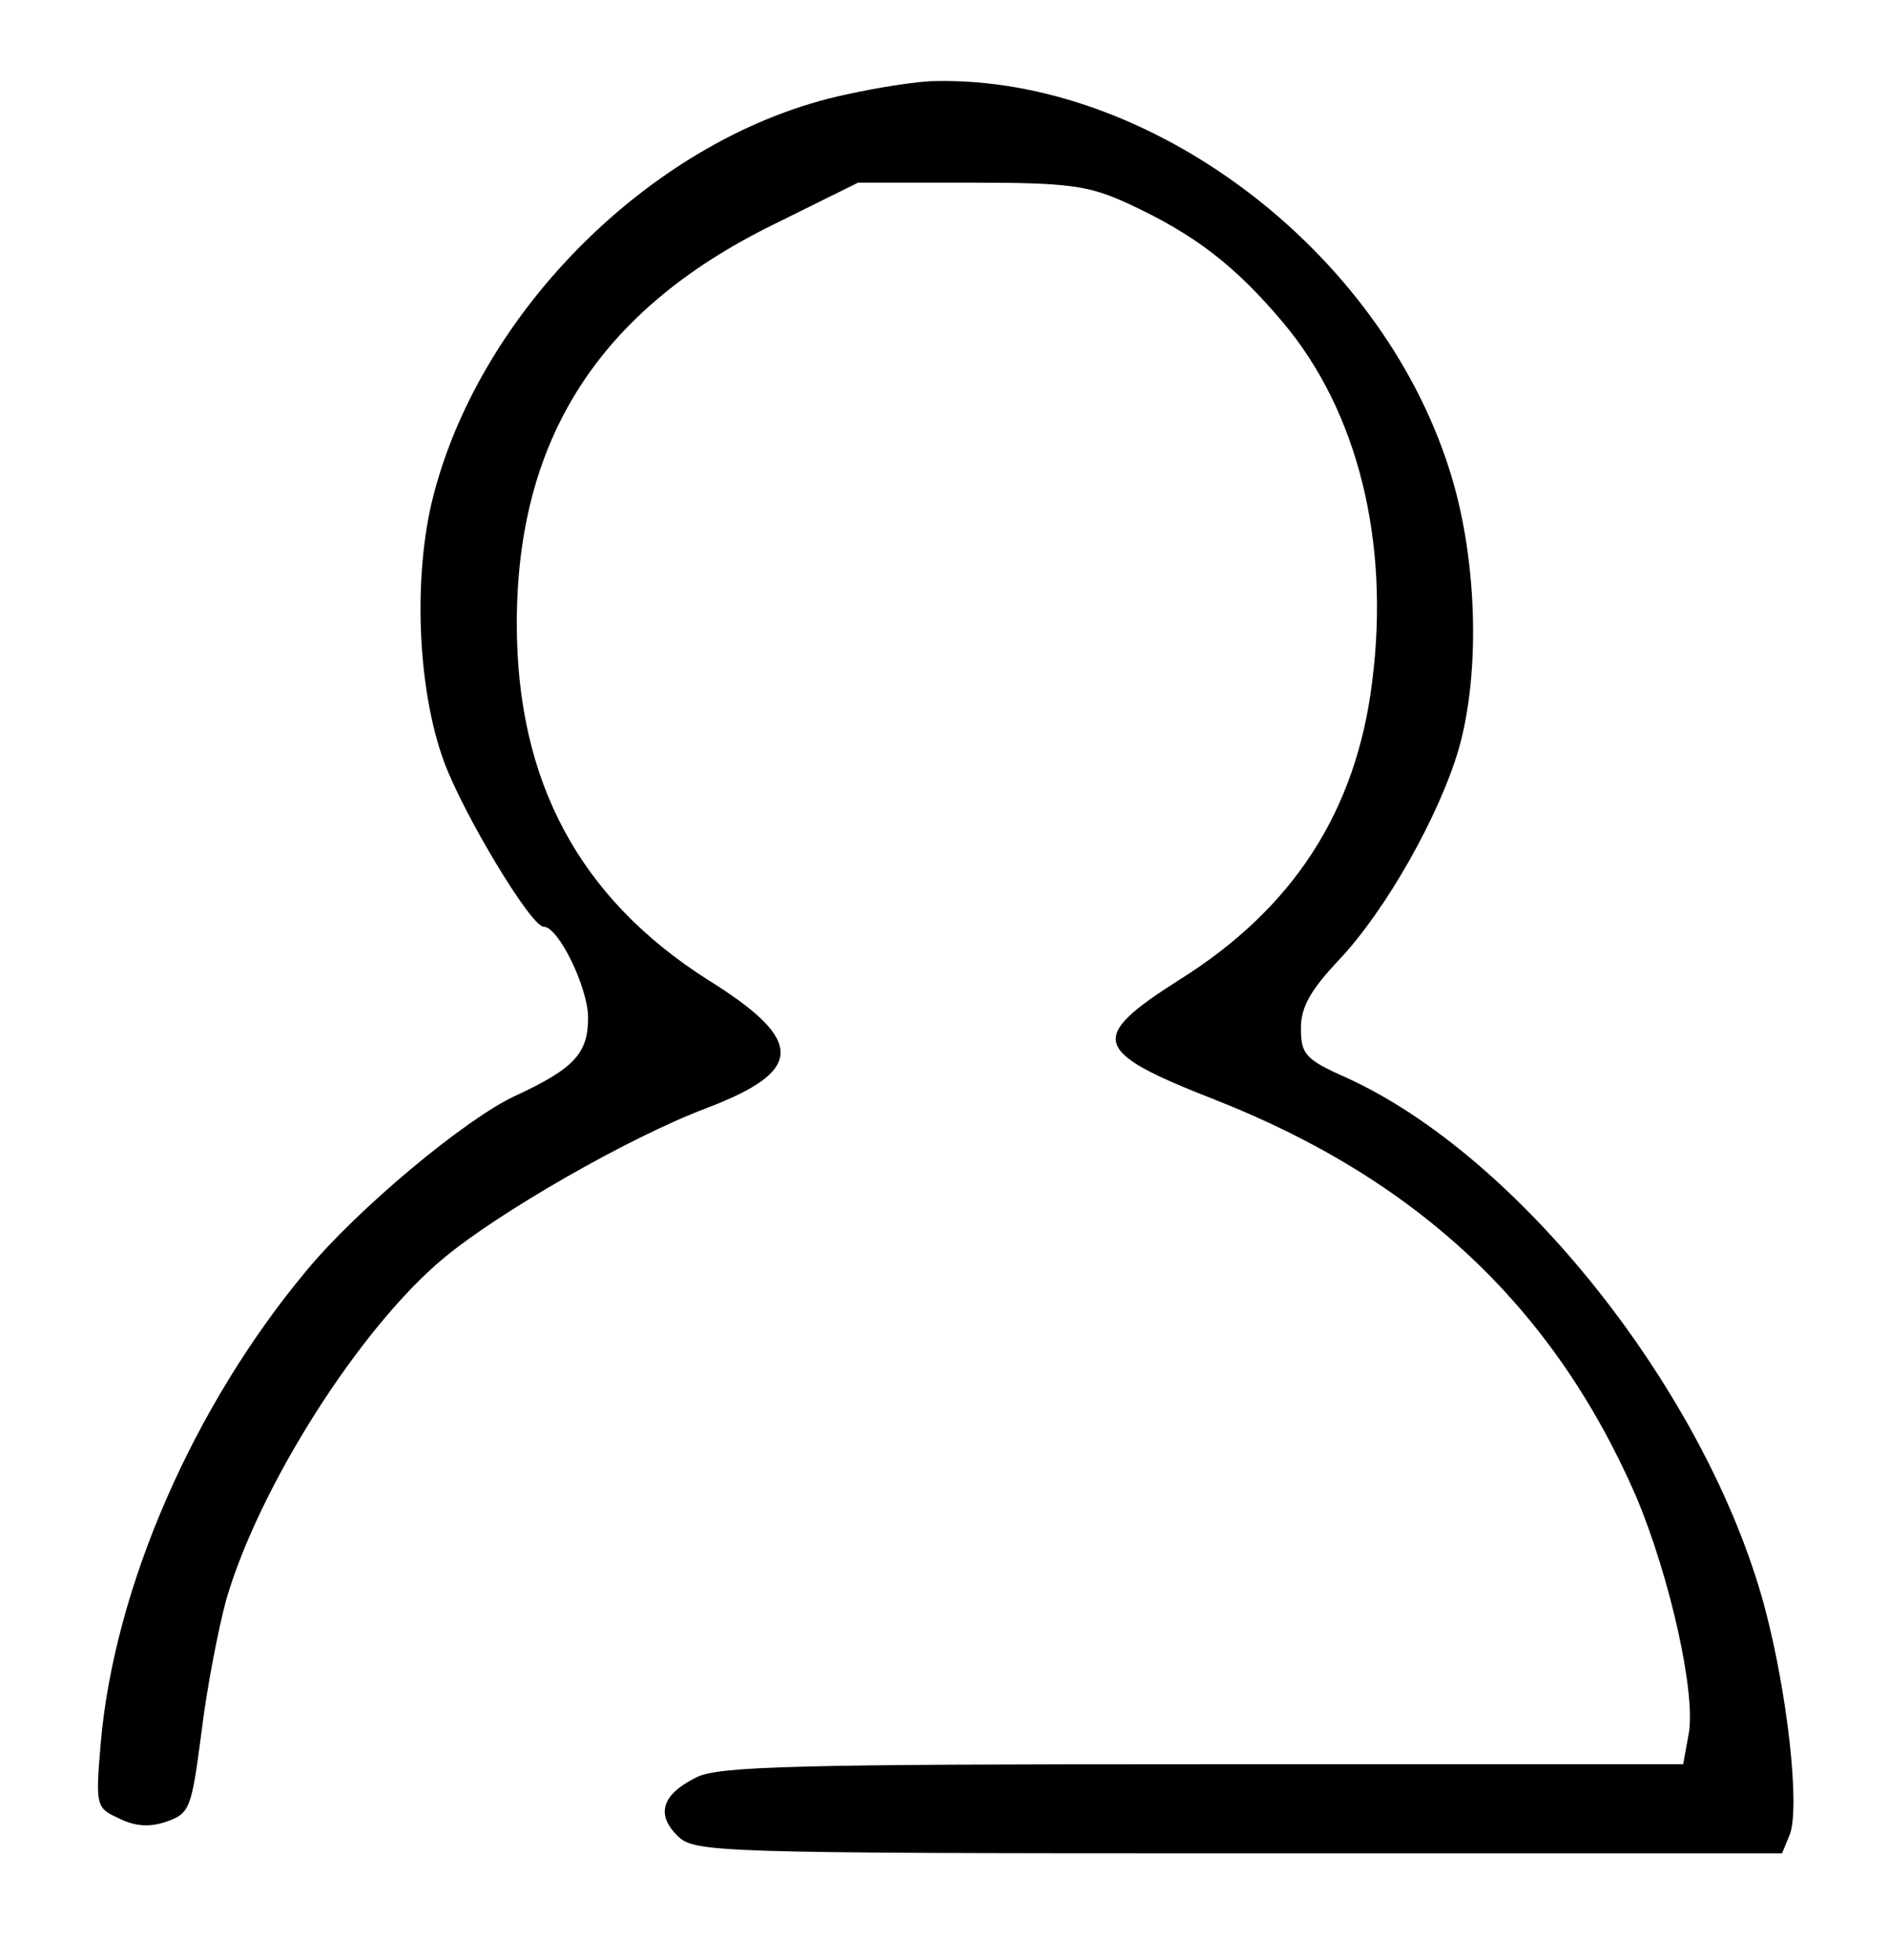
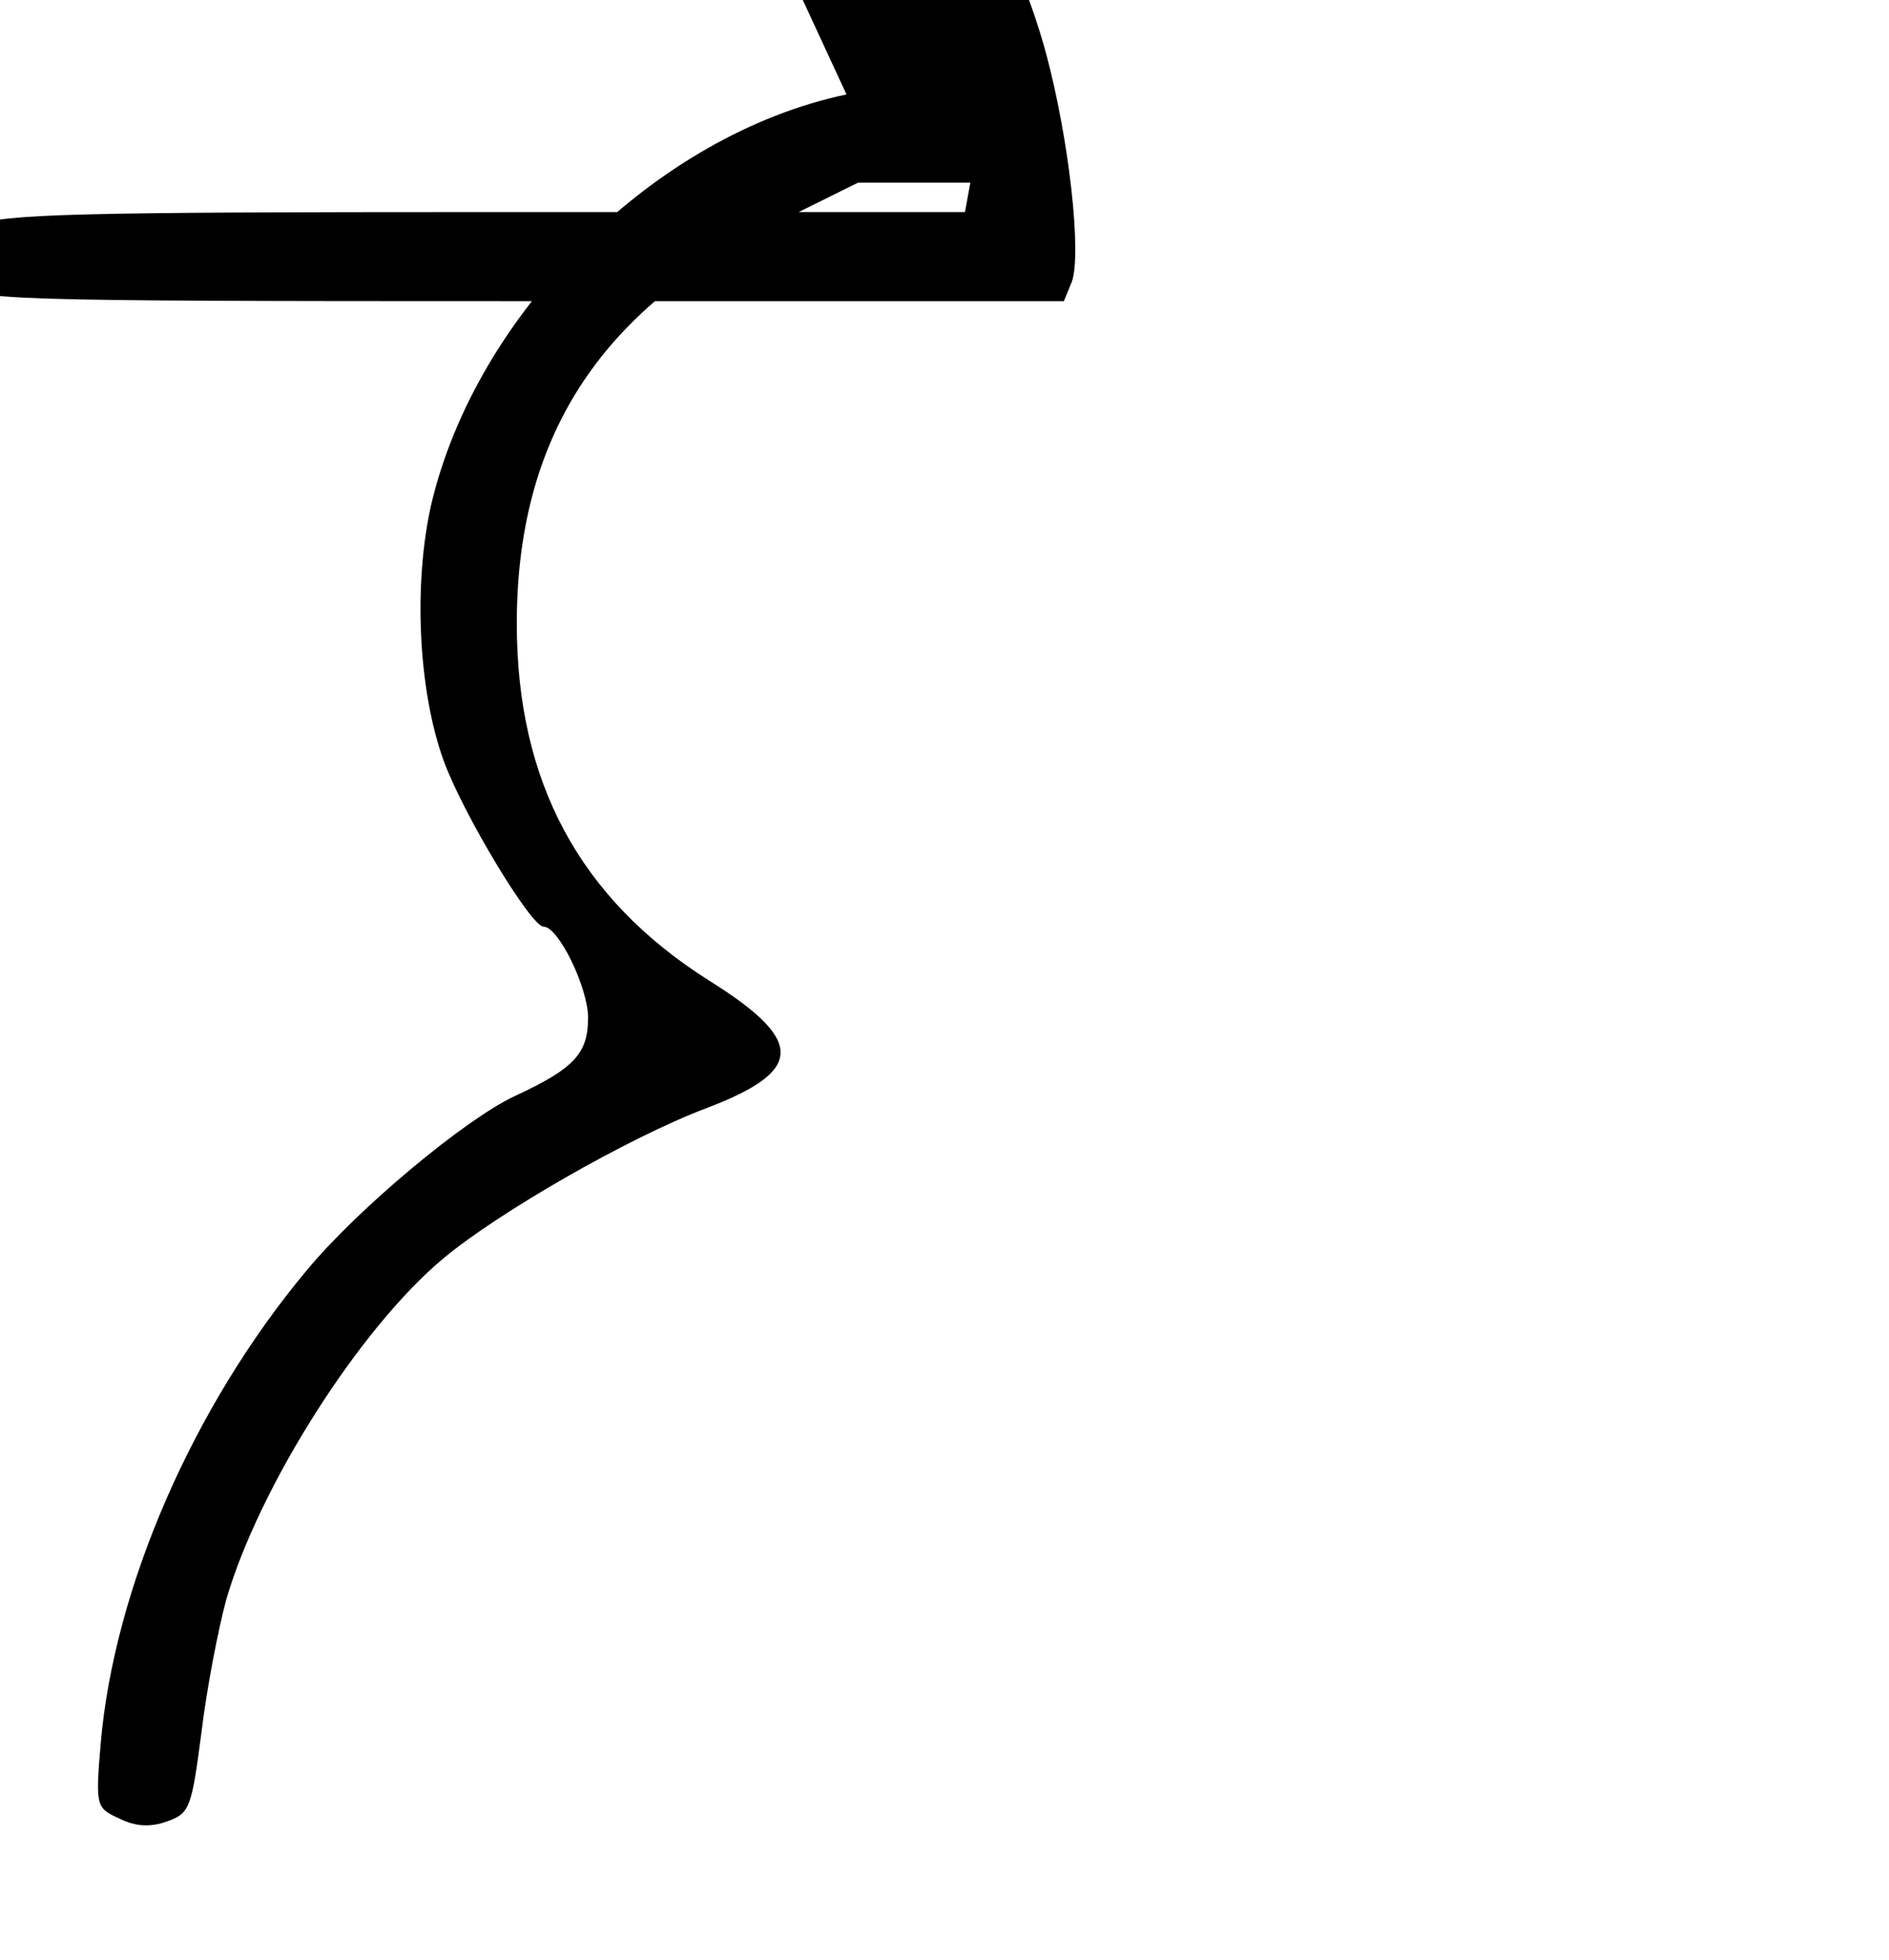
<svg xmlns="http://www.w3.org/2000/svg" version="1.0" width="212pt" height="220pt" viewBox="0 0 212 220" preserveAspectRatio="xMidYMid meet">
  <g transform="translate(0,220) scale(0.1,-0.1)" fill="#000000" stroke="none">
-     <path d="M950 2094 c-214 -45 -415 -244 -466 -460 -20 -88 -15 -208 14 -288 22 -60 98 -186 112 -186 17 0 50 -69 50 -102 0 -40 -15 -57 -82 -88 -56 -26 -177 -127 -234 -196 -127 -152 -216 -356 -231 -531 -6 -71 -5 -72 21 -84 18 -9 35 -10 54 -3 25 9 27 15 38 99 6 50 19 117 28 150 37 127 150 305 244 383 61 51 207 135 294 168 111 42 112 76 3 144 -145 92 -215 223 -215 400 0 207 92 351 286 447 l97 48 126 0 c110 0 132 -3 176 -23 76 -35 121 -70 175 -134 84 -100 120 -246 100 -403 -18 -146 -89 -255 -217 -335 -102 -65 -98 -80 40 -134 229 -90 381 -234 473 -445 38 -90 68 -223 59 -268 l-6 -33 -540 0 c-454 0 -544 -2 -568 -15 -38 -19 -45 -41 -21 -65 19 -19 36 -20 630 -20 l610 0 9 22 c11 32 -3 159 -29 256 -65 239 -275 505 -470 593 -45 20 -50 26 -50 55 0 24 11 43 43 77 52 55 112 161 134 236 25 87 21 218 -11 316 -79 246 -336 439 -576 434 -19 0 -64 -7 -100 -15z" />
+     <path d="M950 2094 c-214 -45 -415 -244 -466 -460 -20 -88 -15 -208 14 -288 22 -60 98 -186 112 -186 17 0 50 -69 50 -102 0 -40 -15 -57 -82 -88 -56 -26 -177 -127 -234 -196 -127 -152 -216 -356 -231 -531 -6 -71 -5 -72 21 -84 18 -9 35 -10 54 -3 25 9 27 15 38 99 6 50 19 117 28 150 37 127 150 305 244 383 61 51 207 135 294 168 111 42 112 76 3 144 -145 92 -215 223 -215 400 0 207 92 351 286 447 l97 48 126 0 l-6 -33 -540 0 c-454 0 -544 -2 -568 -15 -38 -19 -45 -41 -21 -65 19 -19 36 -20 630 -20 l610 0 9 22 c11 32 -3 159 -29 256 -65 239 -275 505 -470 593 -45 20 -50 26 -50 55 0 24 11 43 43 77 52 55 112 161 134 236 25 87 21 218 -11 316 -79 246 -336 439 -576 434 -19 0 -64 -7 -100 -15z" />
  </g>
</svg>